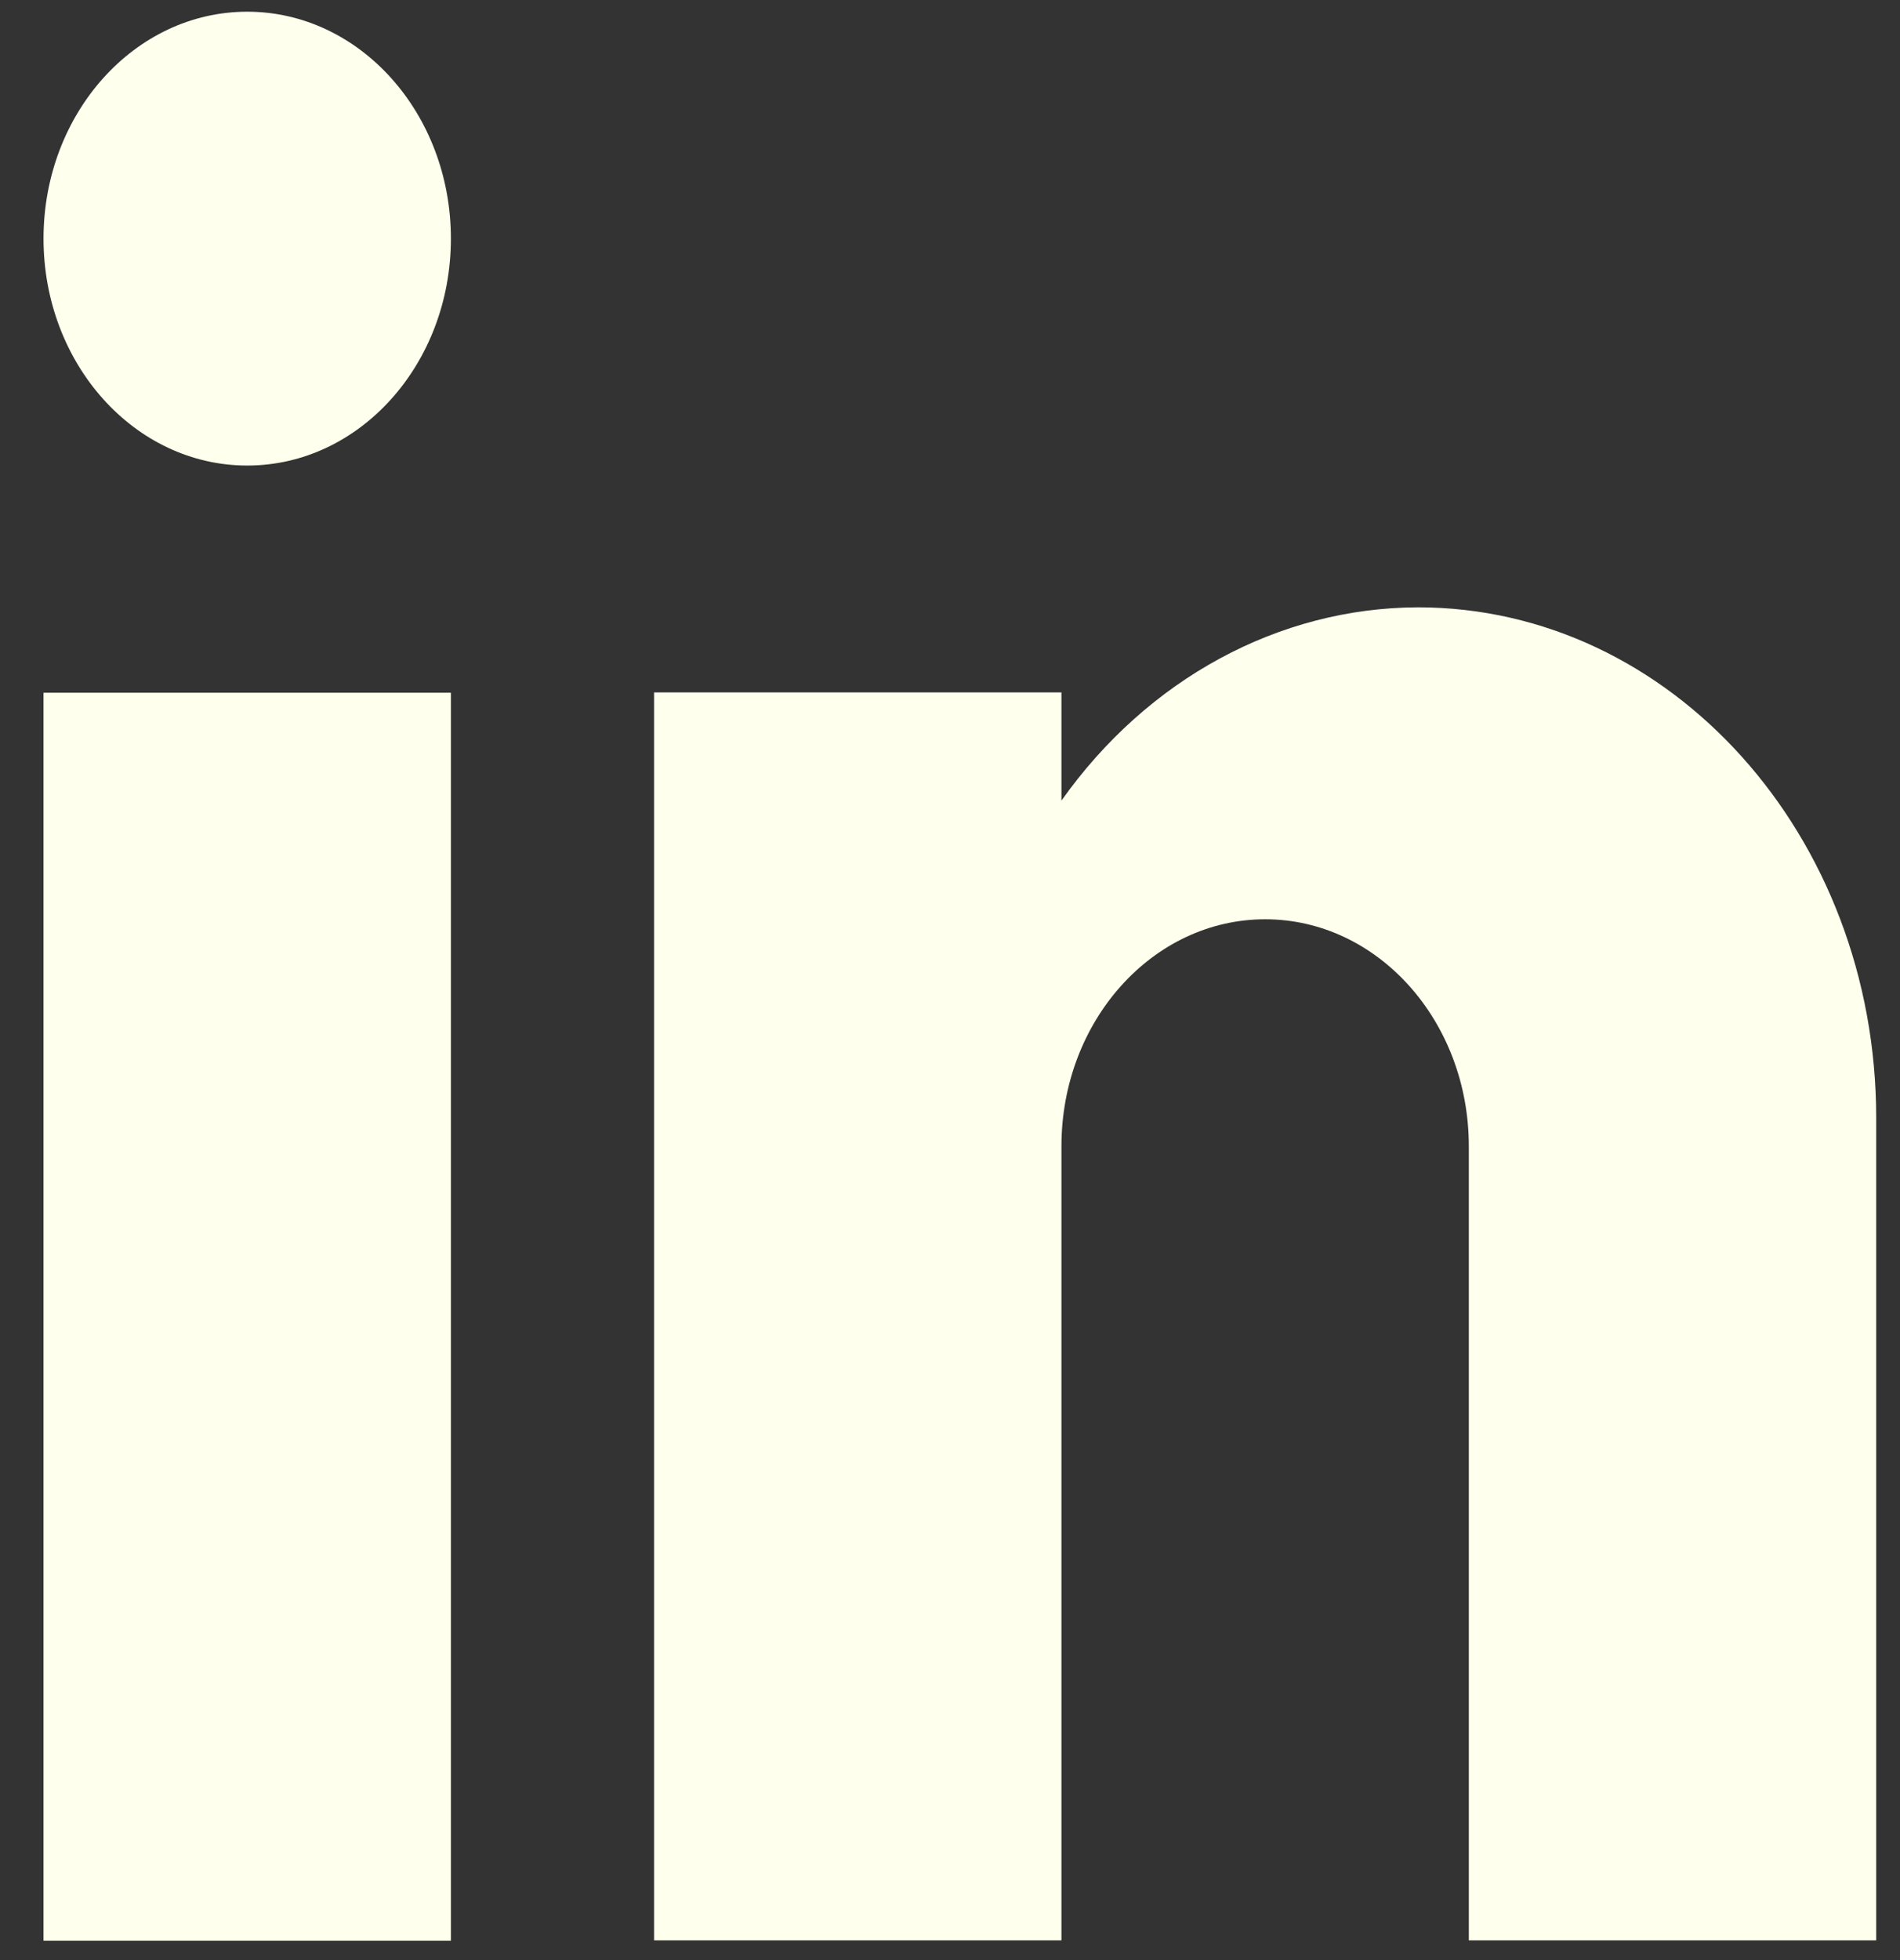
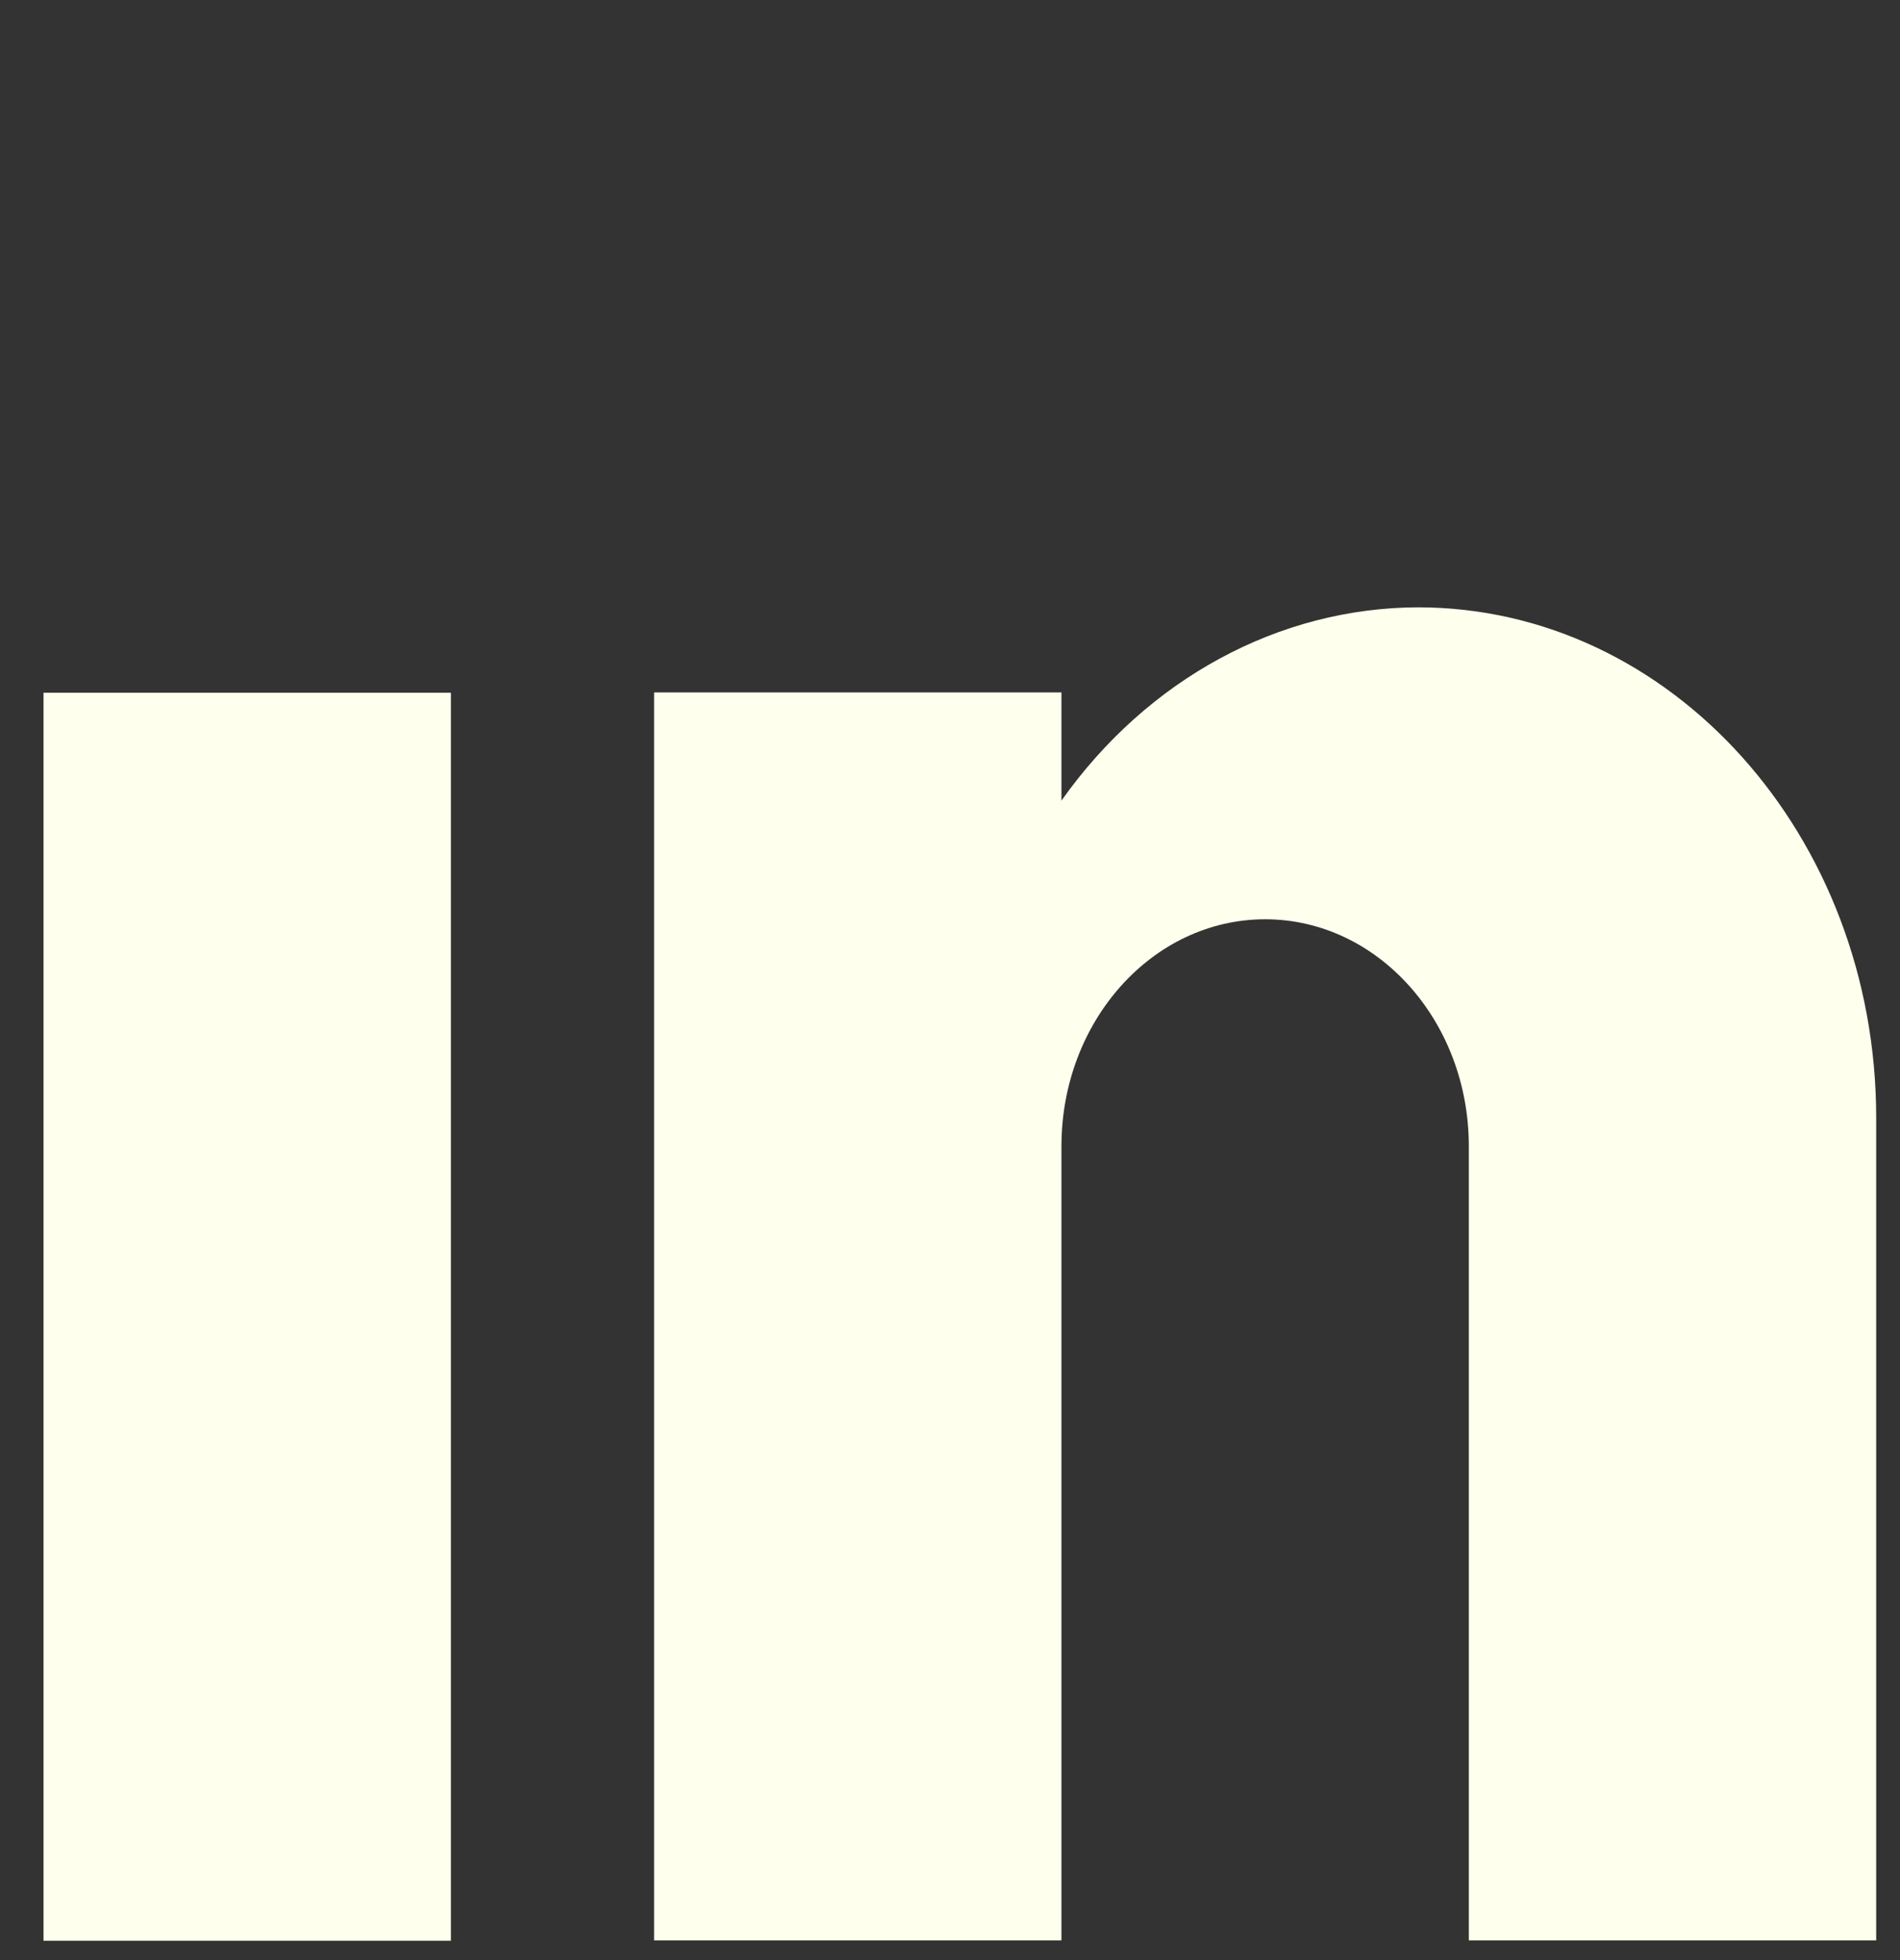
<svg xmlns="http://www.w3.org/2000/svg" width="32" height="33" viewBox="0 0 32 33" fill="none">
  <rect x="0" y="0" width="32" height="33" fill="#333333" stroke="none" />
  <path d="M7.594 11.663H0.733V32.674H7.594V11.663Z" fill="#feffec" />
-   <path d="M4.164 7.838C6.058 7.838 7.594 6.127 7.594 4.017C7.594 1.908 6.058 0.197 4.164 0.197C2.269 0.197 0.733 1.908 0.733 4.017C0.733 6.127 2.269 7.838 4.164 7.838Z" fill="#feffec" />
  <path d="M23.881 10.225C21.539 10.232 19.328 11.43 17.877 13.479V11.657H11.016V32.668H17.877V19.298C17.877 17.189 19.414 15.477 21.308 15.477C23.201 15.477 24.738 17.189 24.738 19.298V32.668H31.599V18.82C31.599 14.073 28.143 10.225 23.881 10.225Z" fill="#feffec" />
</svg>